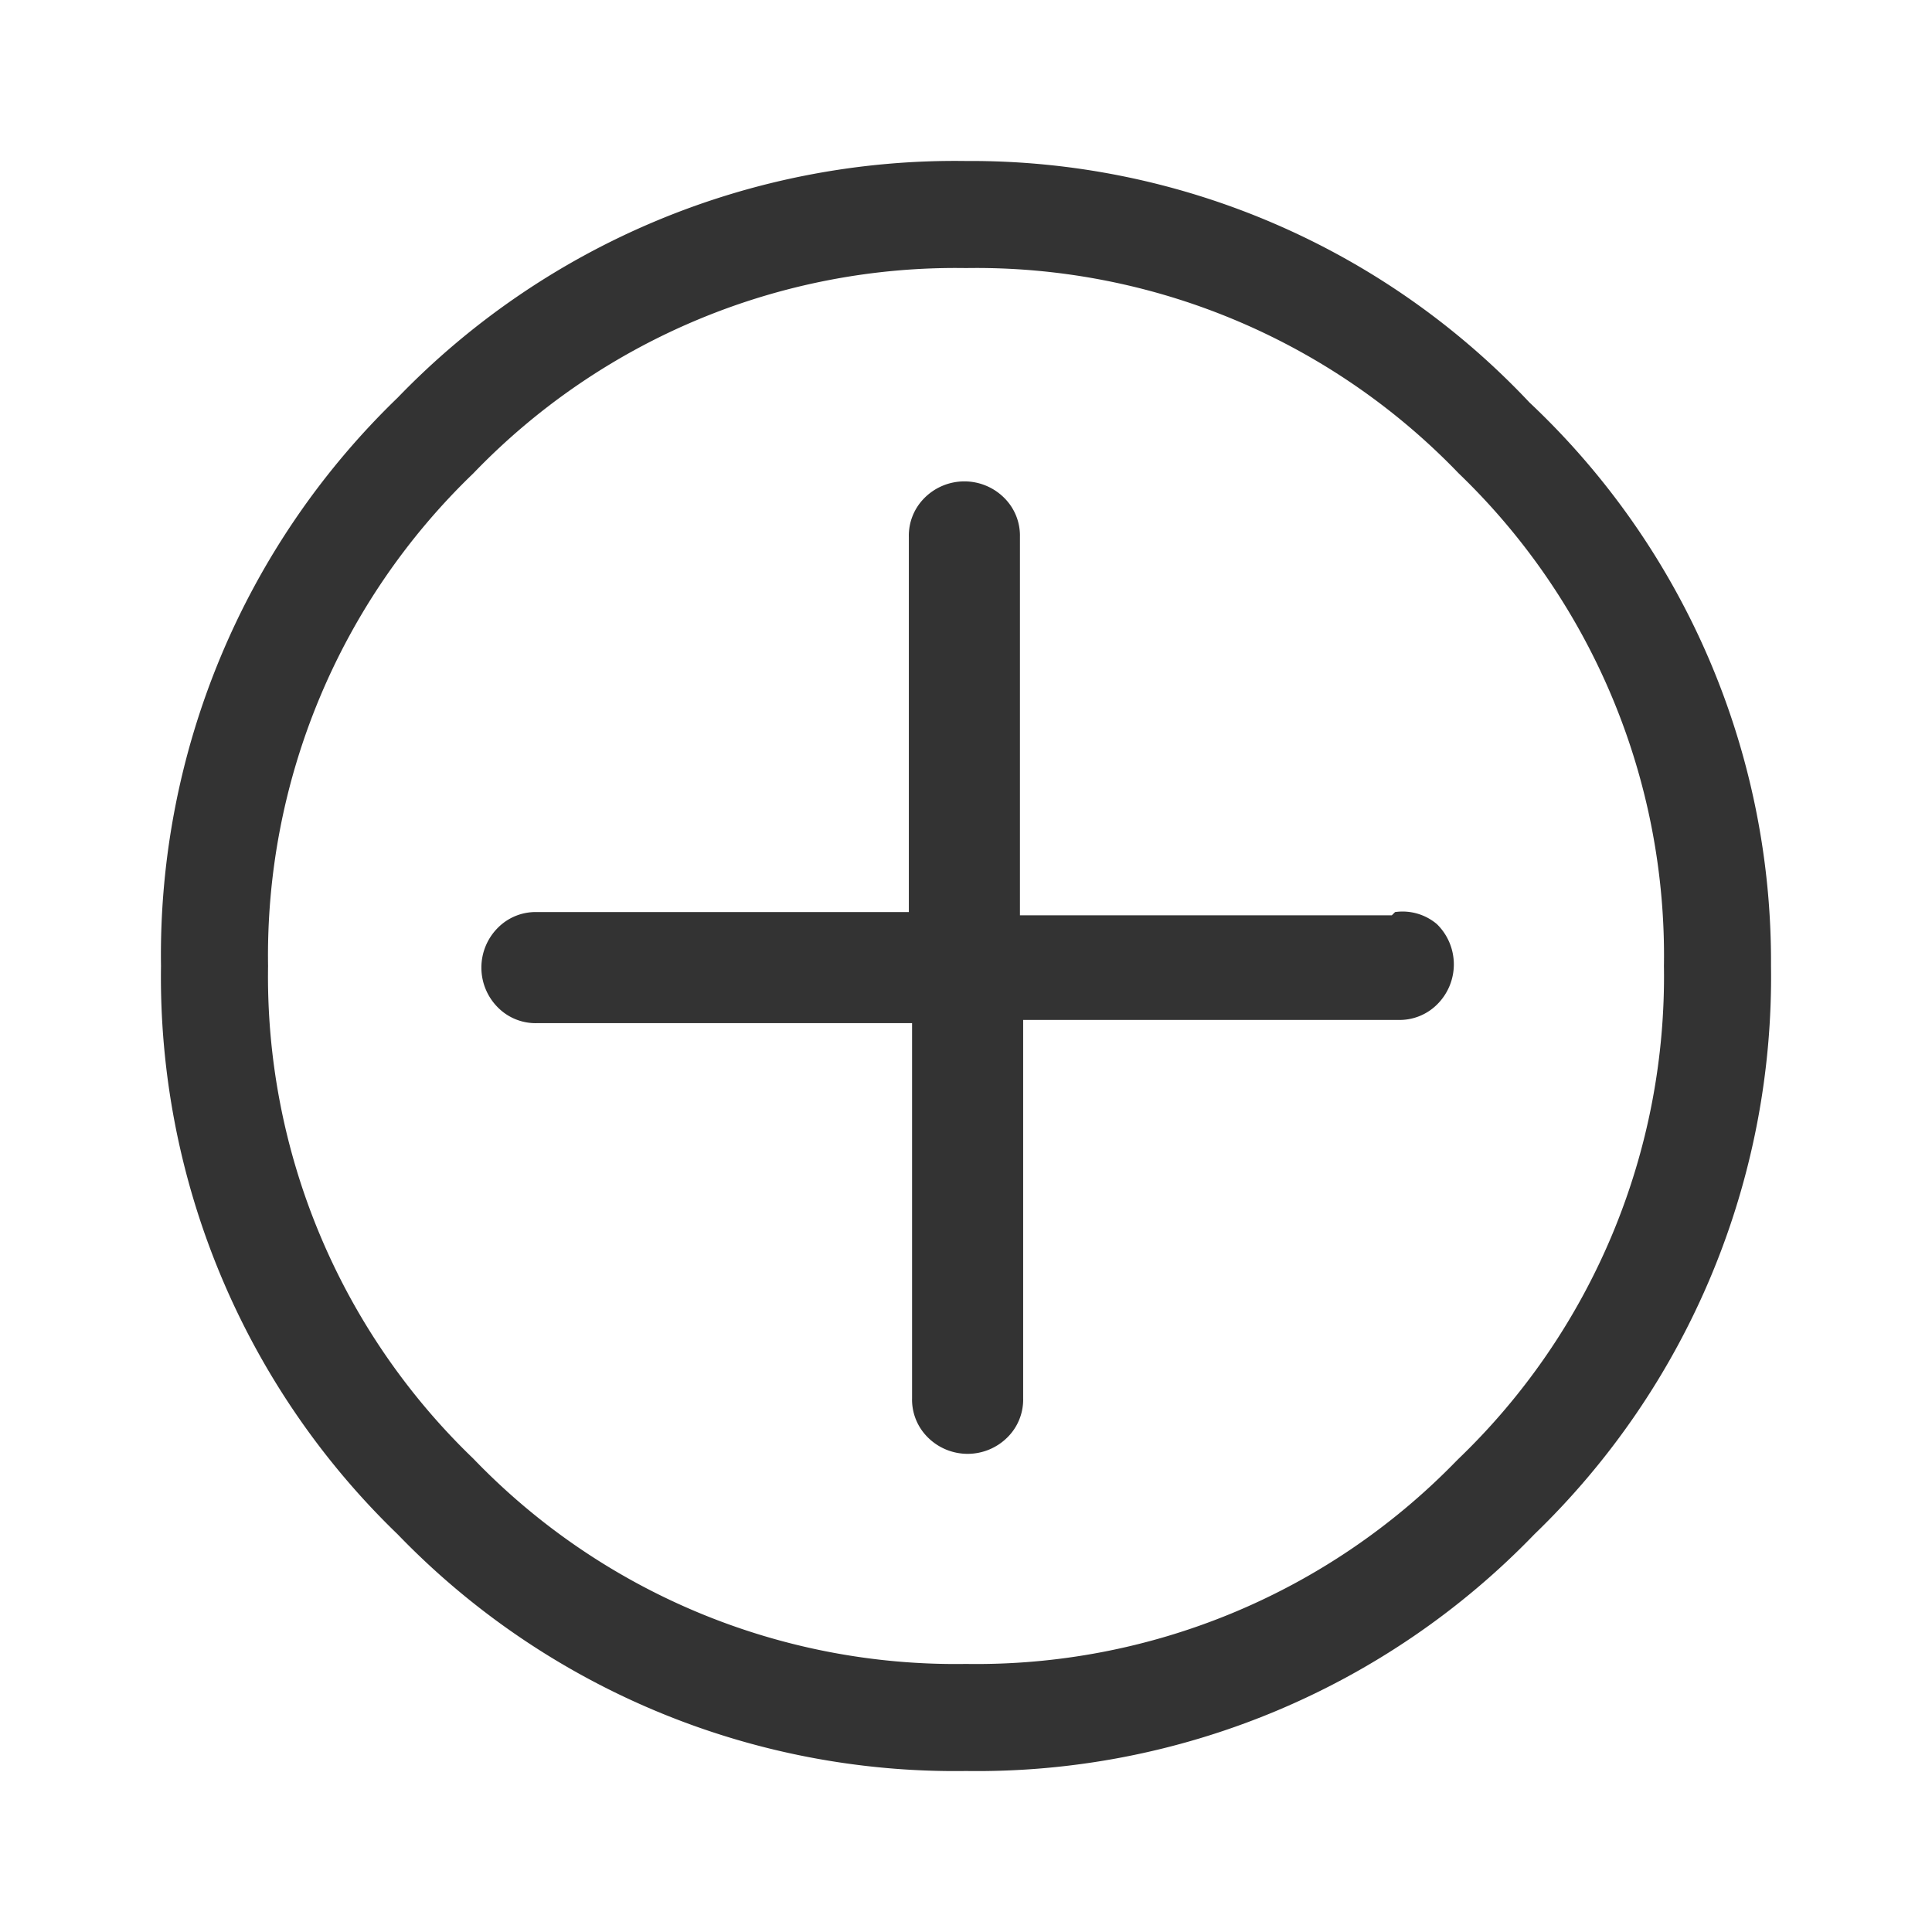
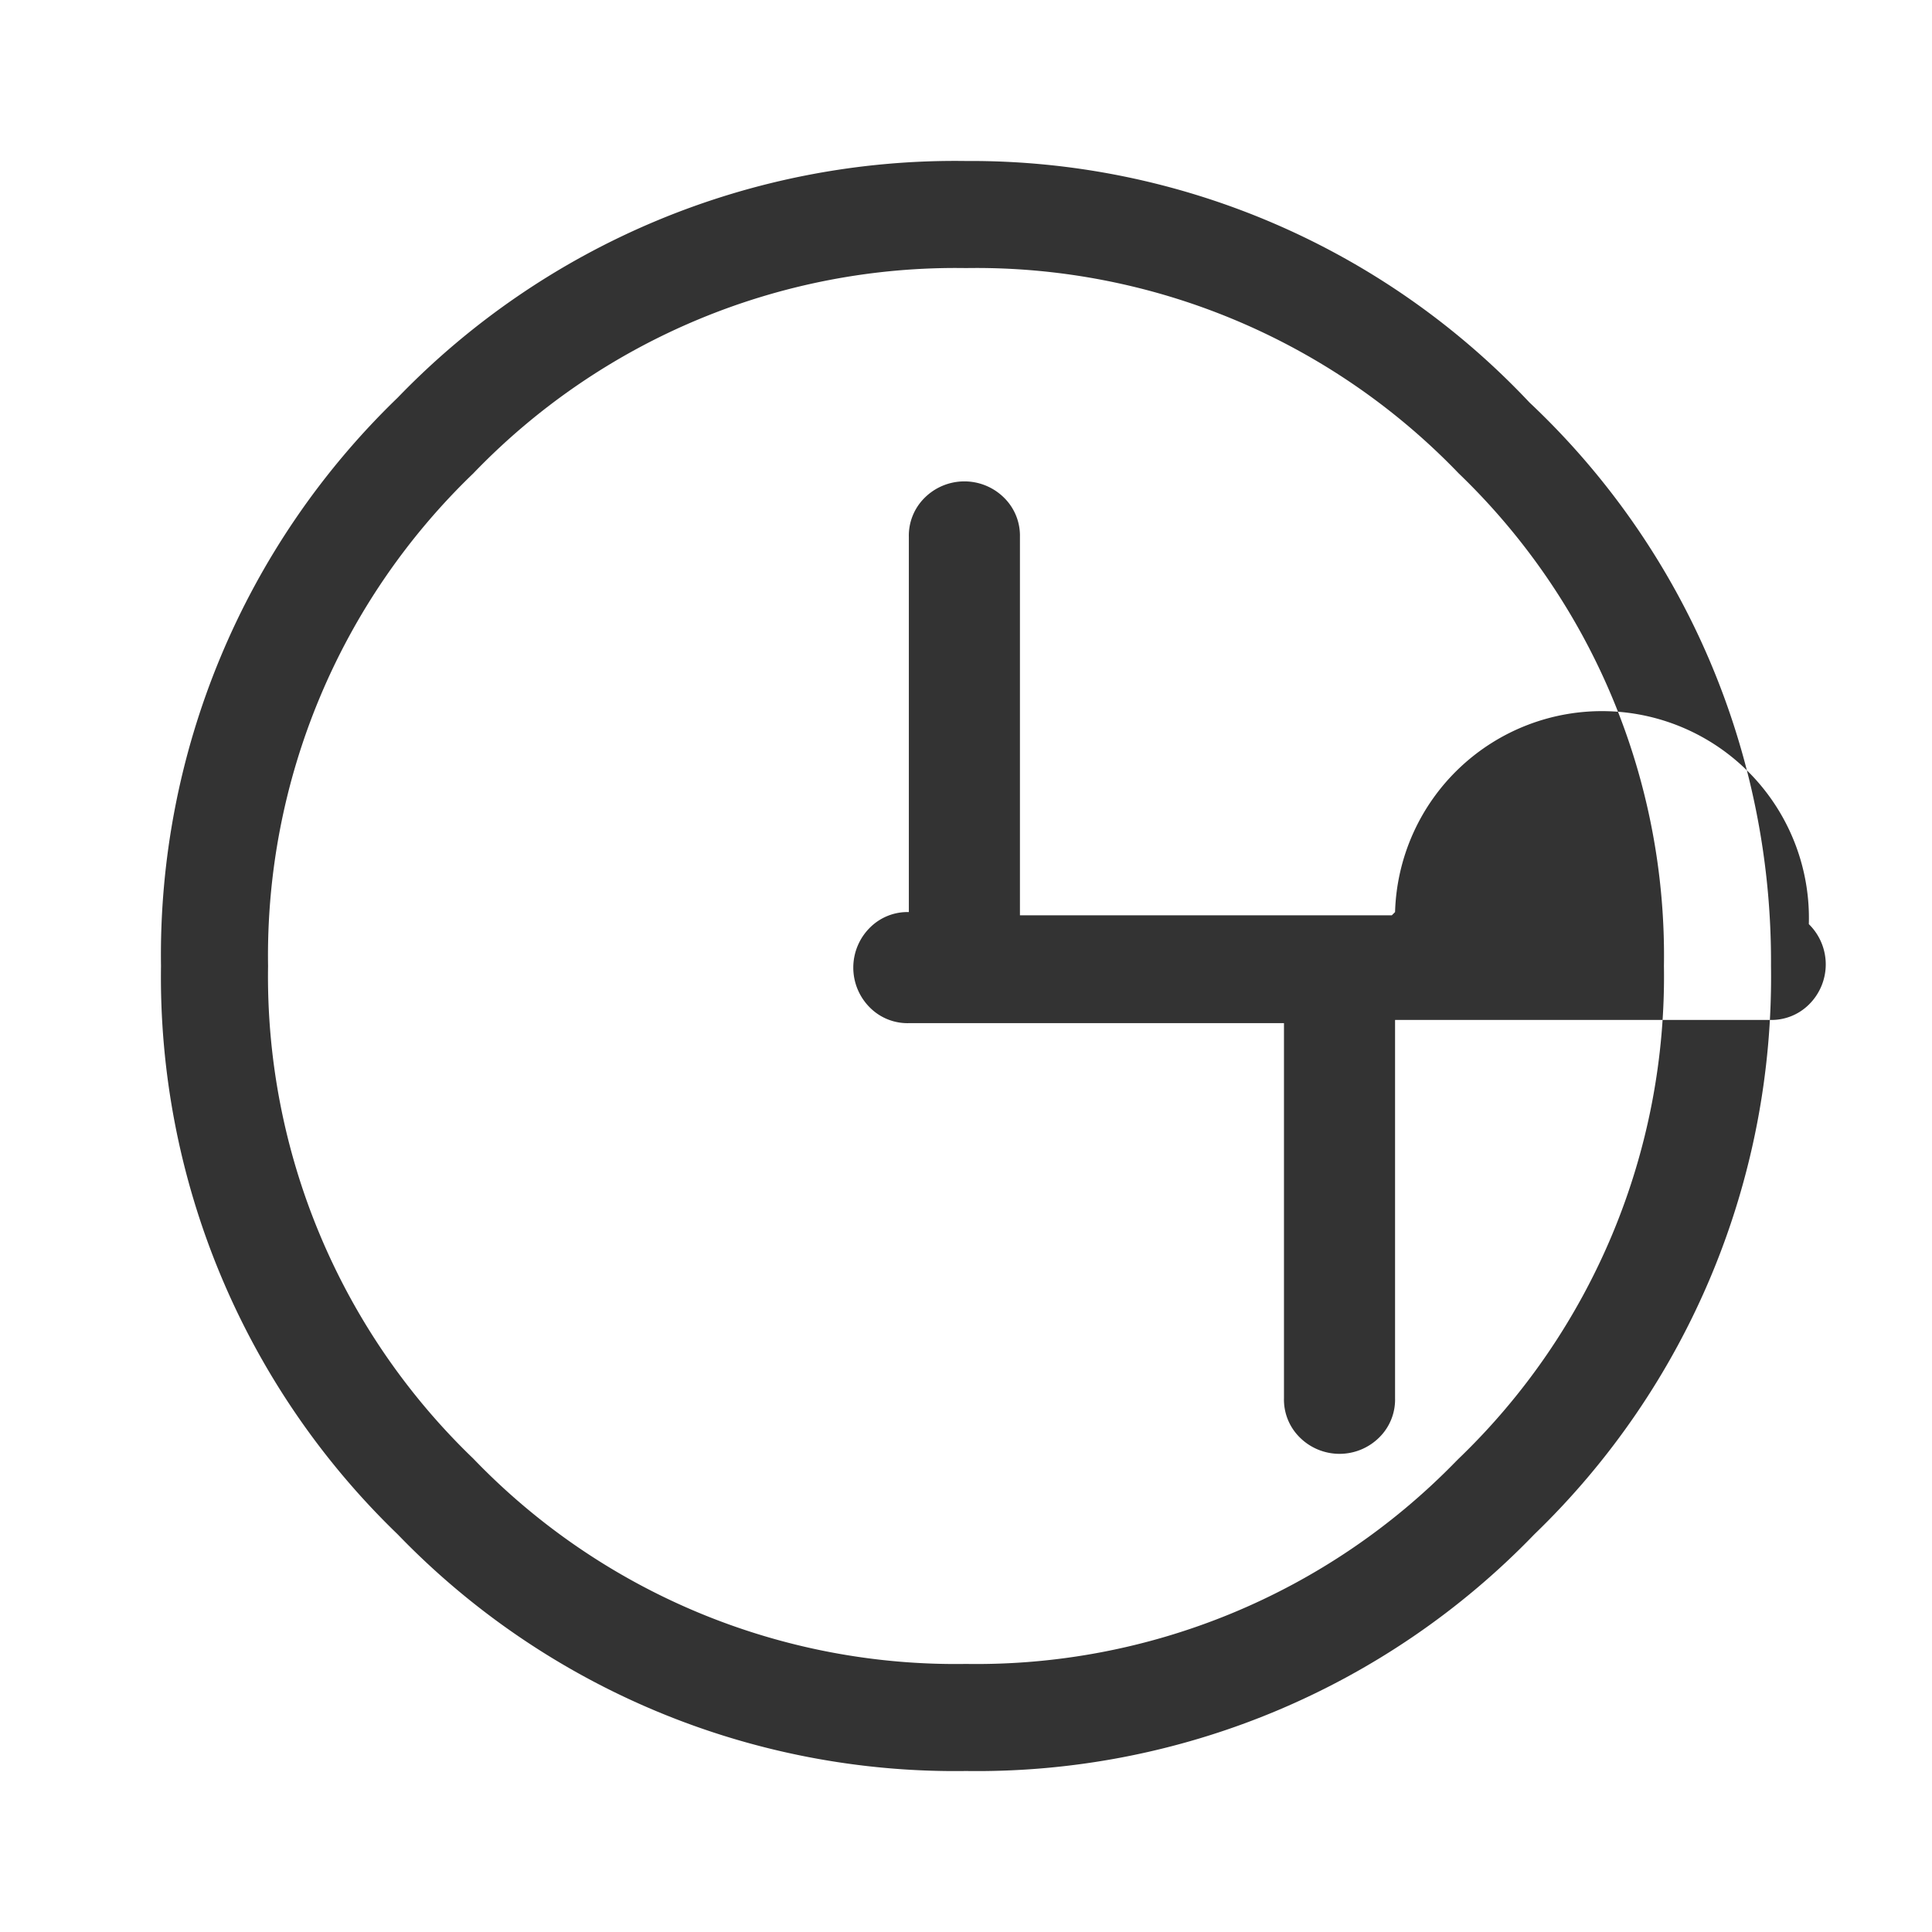
<svg xmlns="http://www.w3.org/2000/svg" viewBox="0 0 24 24">
  <title>Open</title>
-   <path d="M19,5a9.53,9.53,0,0,0-7-3A9.62,9.62,0,0,0,4.94,4.94,9.62,9.62,0,0,0,2,12a9.62,9.62,0,0,0,2.94,7.06A9.62,9.62,0,0,0,12,22a9.62,9.62,0,0,0,7.06-2.94A9.62,9.62,0,0,0,22,12,9.53,9.53,0,0,0,19,5Zm-.92,13.16A8.31,8.31,0,0,1,12,20.67a8.31,8.31,0,0,1-6.12-2.55A8.31,8.31,0,0,1,3.33,12,8.31,8.31,0,0,1,5.88,5.88,8.31,8.31,0,0,1,12,3.33a8.31,8.31,0,0,1,6.12,2.55A8.31,8.31,0,0,1,20.67,12,8.31,8.31,0,0,1,18.12,18.12Zm-.79-6.79H12.67V6.67a.66.66,0,0,0-.19-.48.7.7,0,0,0-1,0,.66.66,0,0,0-.19.48v4.66H6.67a.66.66,0,0,0-.48.19.7.7,0,0,0,0,1,.66.66,0,0,0,.48.19h4.66v4.66a.66.66,0,0,0,.19.48.7.7,0,0,0,1,0,.66.66,0,0,0,.19-.48V12.67h4.66a.66.66,0,0,0,.48-.19.7.7,0,0,0,0-1A.66.66,0,0,0,17.33,11.33Z" style="fill-opacity:0.8;fill-rule:evenodd" />
+   <path d="M19,5a9.53,9.53,0,0,0-7-3A9.62,9.62,0,0,0,4.94,4.94,9.62,9.62,0,0,0,2,12a9.62,9.62,0,0,0,2.94,7.06A9.62,9.62,0,0,0,12,22a9.62,9.62,0,0,0,7.06-2.94A9.62,9.62,0,0,0,22,12,9.53,9.53,0,0,0,19,5Zm-.92,13.16A8.31,8.31,0,0,1,12,20.67a8.31,8.31,0,0,1-6.12-2.55A8.31,8.31,0,0,1,3.33,12,8.31,8.31,0,0,1,5.88,5.88,8.31,8.31,0,0,1,12,3.33a8.31,8.31,0,0,1,6.12,2.55A8.31,8.31,0,0,1,20.67,12,8.31,8.31,0,0,1,18.12,18.12Zm-.79-6.79H12.67V6.67a.66.66,0,0,0-.19-.48.7.7,0,0,0-1,0,.66.66,0,0,0-.19.48v4.66a.66.66,0,0,0-.48.19.7.7,0,0,0,0,1,.66.66,0,0,0,.48.19h4.66v4.66a.66.66,0,0,0,.19.48.7.7,0,0,0,1,0,.66.66,0,0,0,.19-.48V12.67h4.66a.66.66,0,0,0,.48-.19.7.7,0,0,0,0-1A.66.66,0,0,0,17.33,11.33Z" style="fill-opacity:0.8;fill-rule:evenodd" />
</svg>